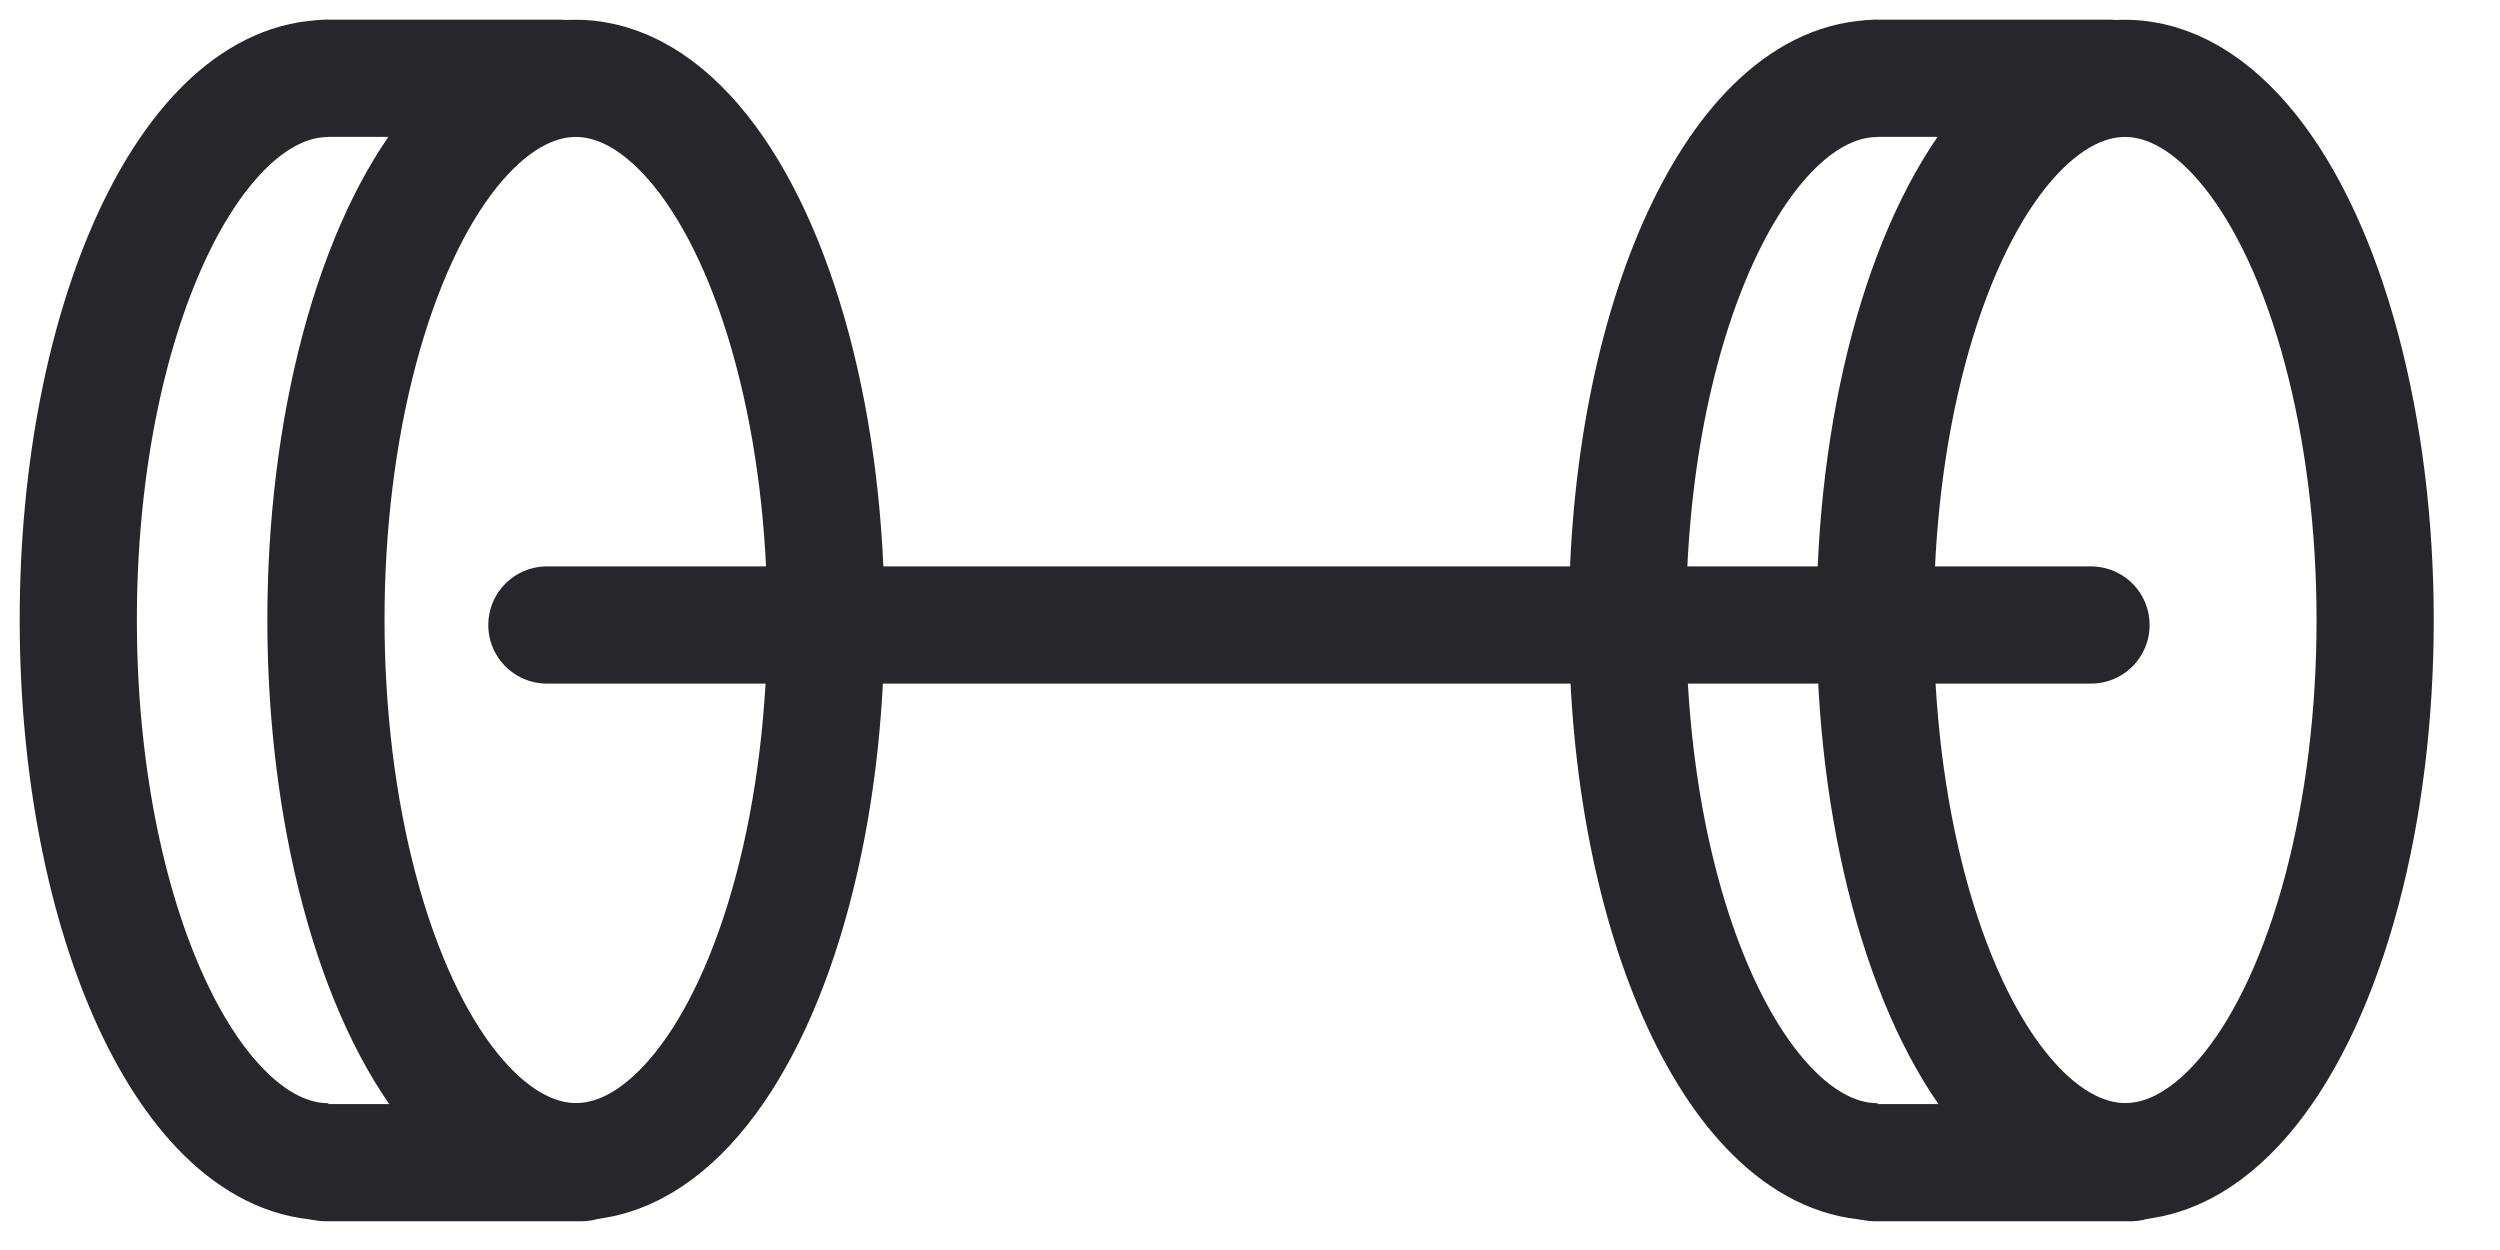
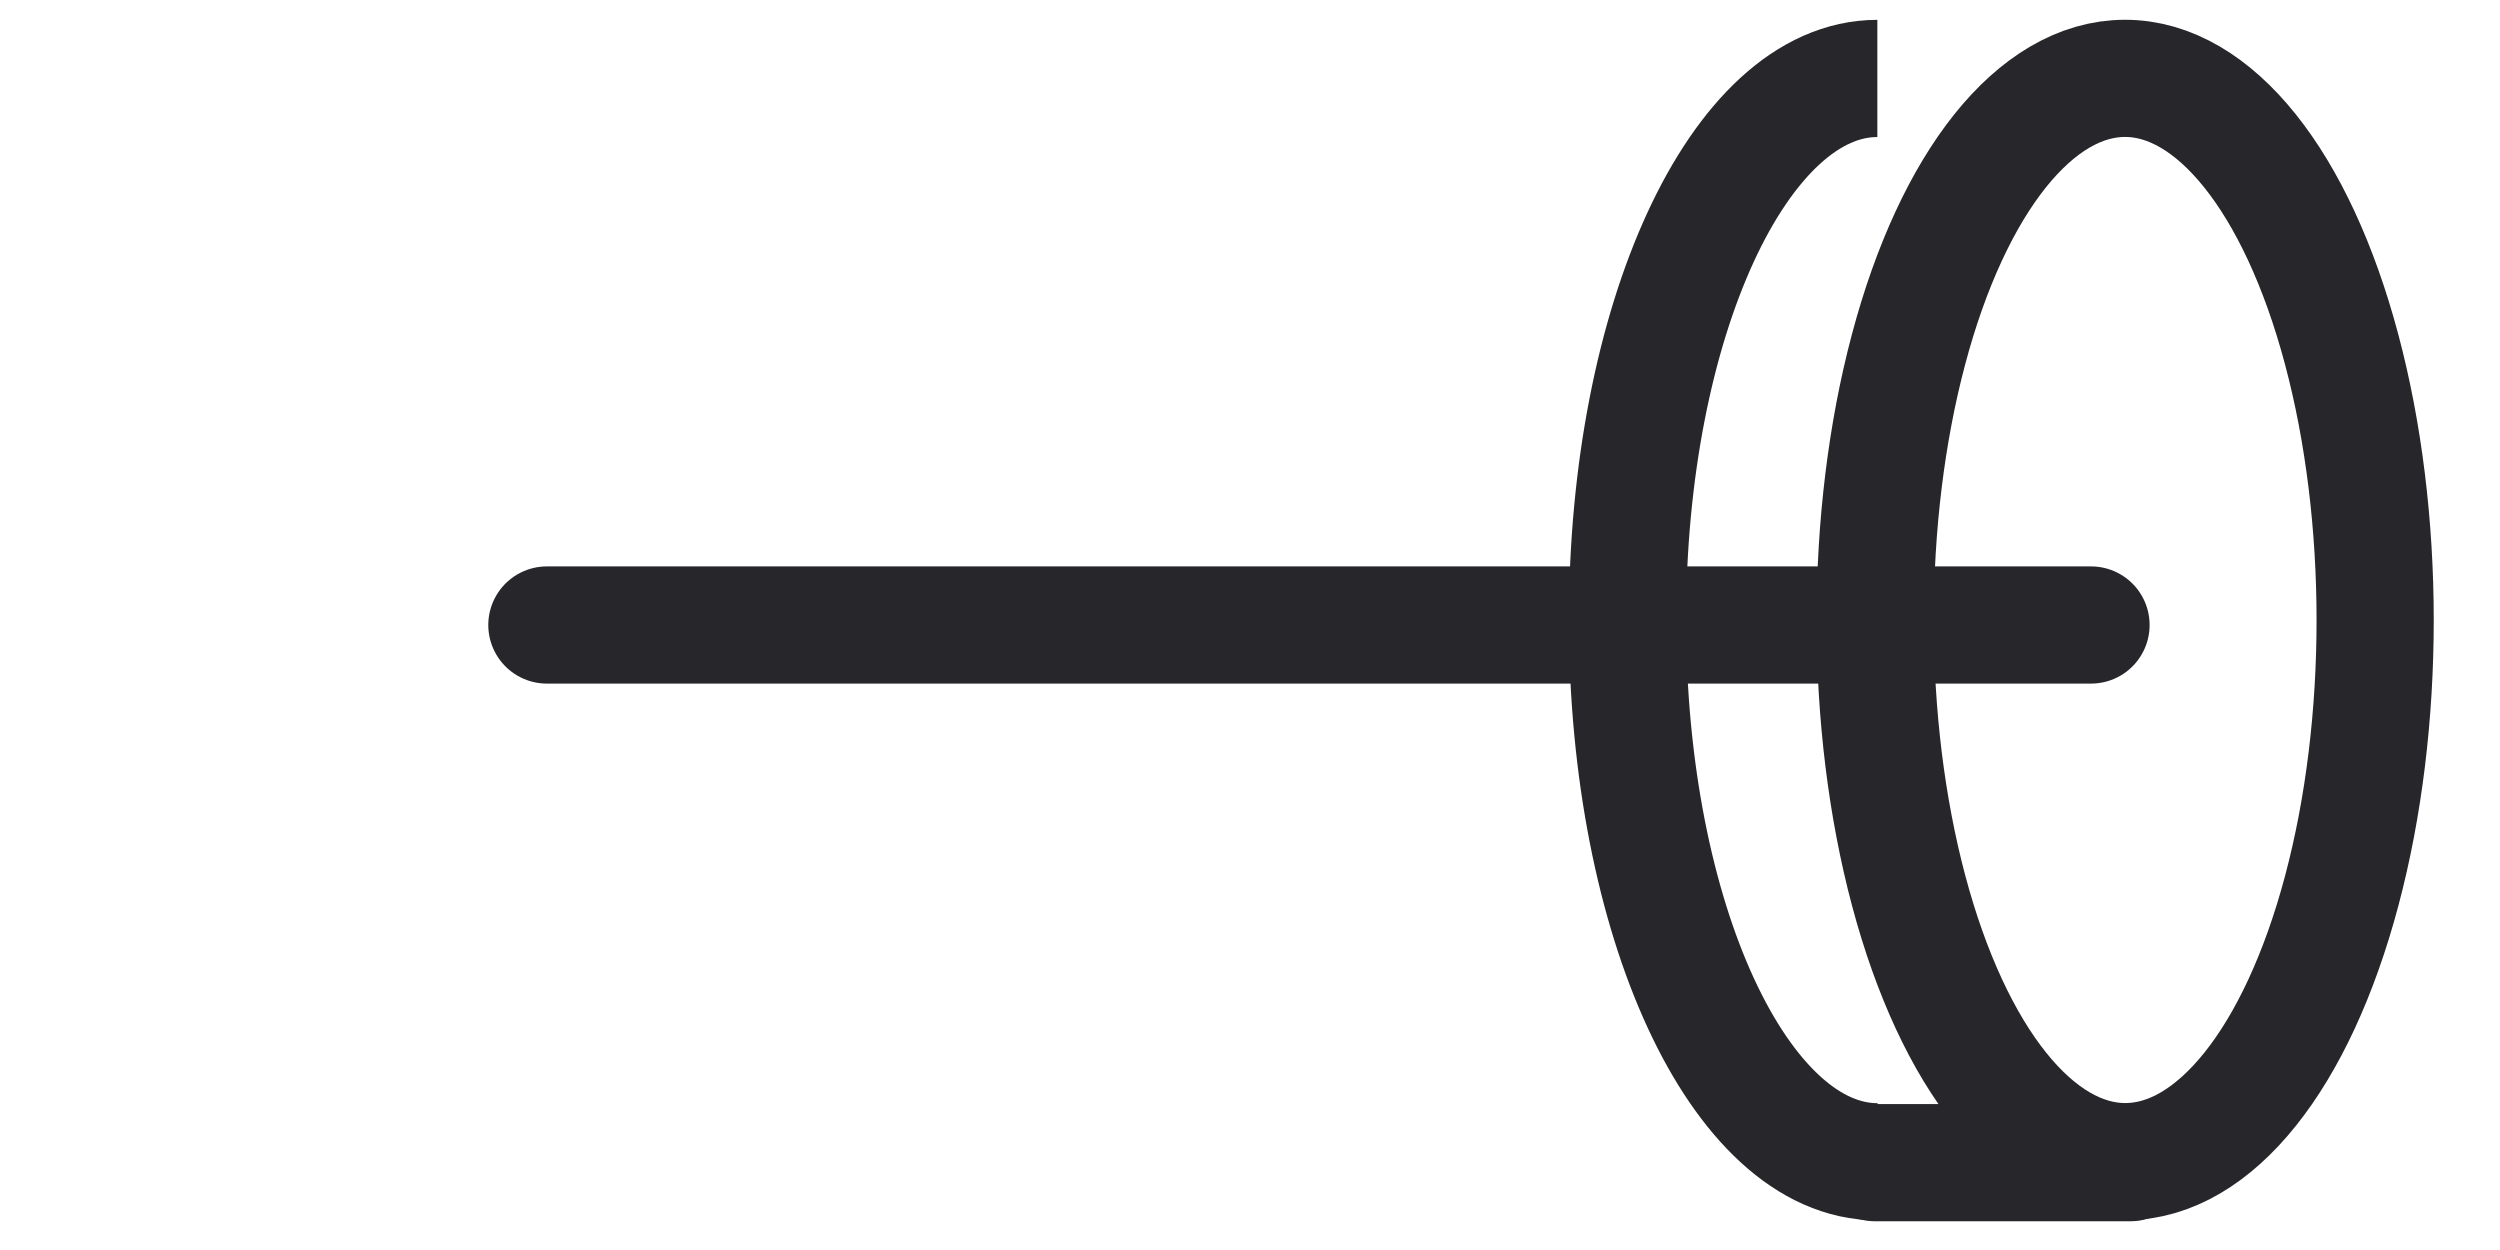
<svg xmlns="http://www.w3.org/2000/svg" width="32" height="16" viewBox="0 0 32 16" fill="none">
  <path d="M7 8H26.765" stroke="#27272B" stroke-width="1.5" stroke-linecap="round" />
  <ellipse cx="27.202" cy="7.936" rx="6.933" ry="3.2" transform="rotate(89.984 27.202 7.936)" stroke="#27272B" stroke-width="1.5" />
  <path d="M24.034 14.871C22.267 14.871 20.833 11.767 20.832 7.938C20.831 4.109 22.263 1.004 24.03 1.004" stroke="#27272B" stroke-width="1.5" />
  <path d="M27.272 14.882L23.998 14.882" stroke="#27272B" stroke-width="1.5" stroke-linecap="round" />
-   <path d="M27 1.002L24 1.002" stroke="#27272B" stroke-width="1.5" stroke-linecap="round" />
-   <ellipse cx="7.372" cy="7.936" rx="6.933" ry="3.2" transform="rotate(89.984 7.372 7.936)" stroke="#27272B" stroke-width="1.5" />
-   <path d="M4.204 14.871C2.437 14.871 1.003 11.767 1.002 7.938C1.001 4.109 2.433 1.004 4.2 1.004" stroke="#27272B" stroke-width="1.5" />
-   <path d="M7.442 14.882L4.169 14.882" stroke="#27272B" stroke-width="1.5" stroke-linecap="round" />
-   <path d="M7.17 1.002L4.17 1.002" stroke="#27272B" stroke-width="1.5" stroke-linecap="round" />
</svg>